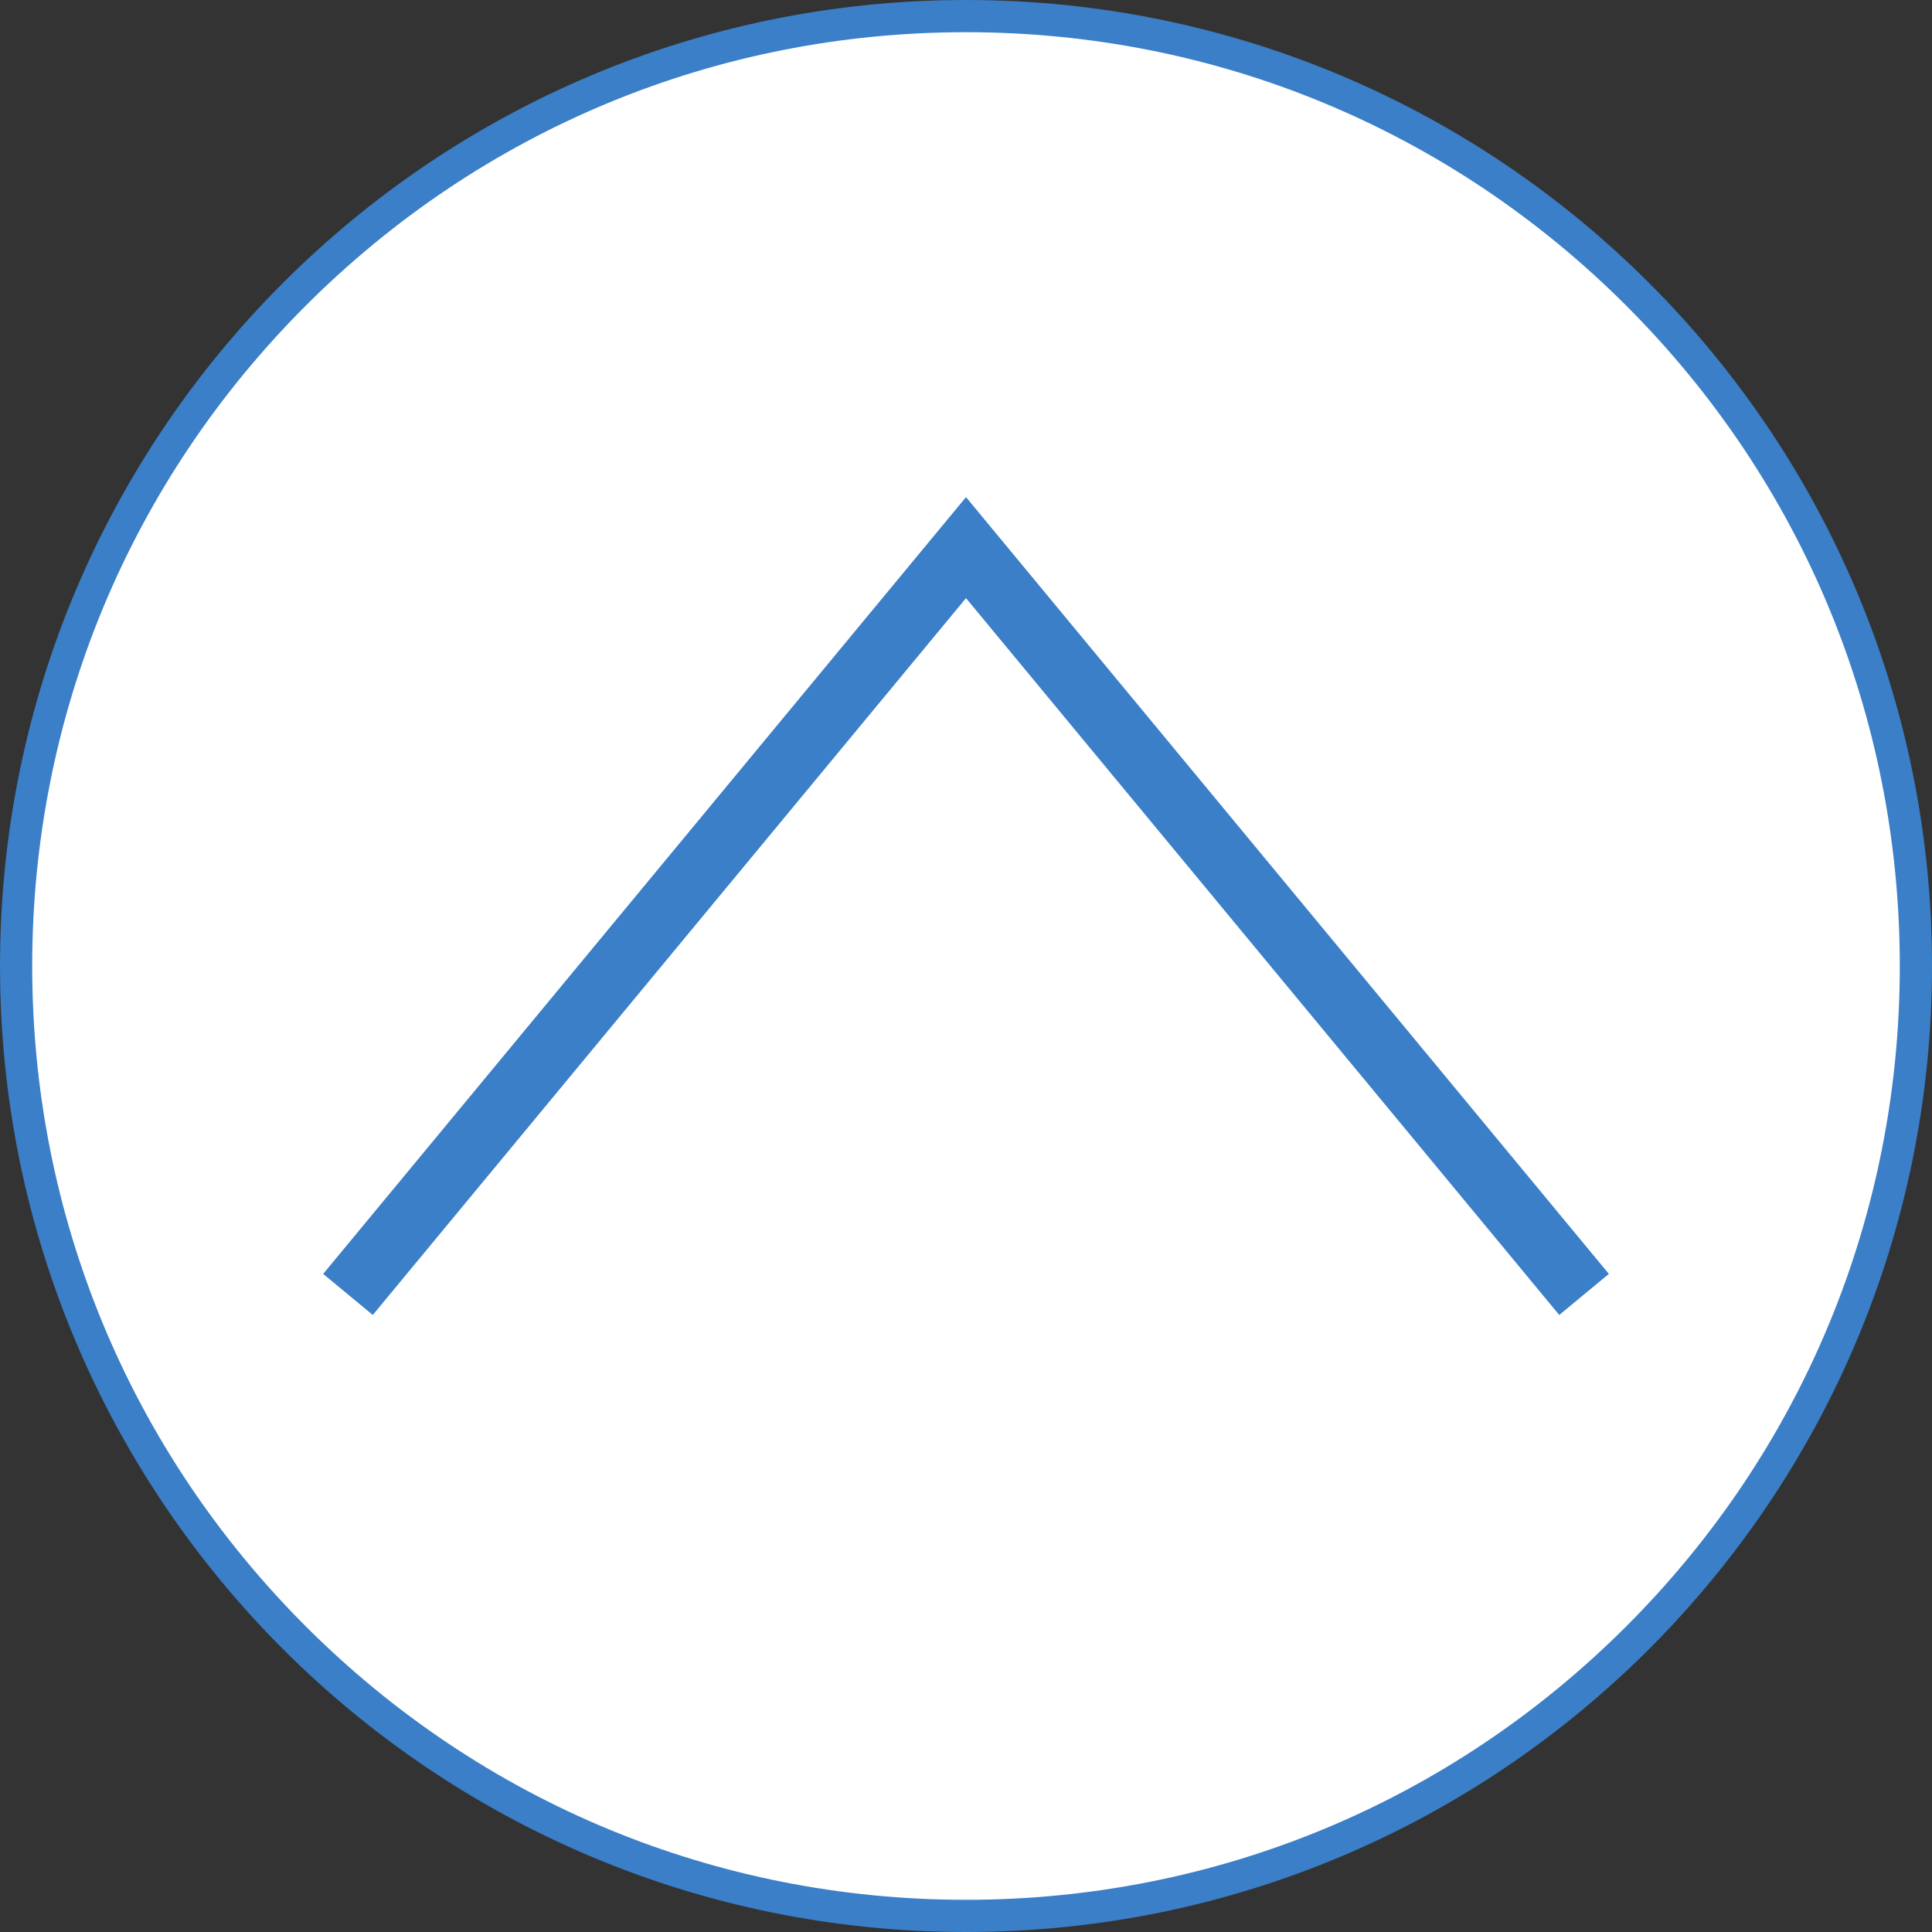
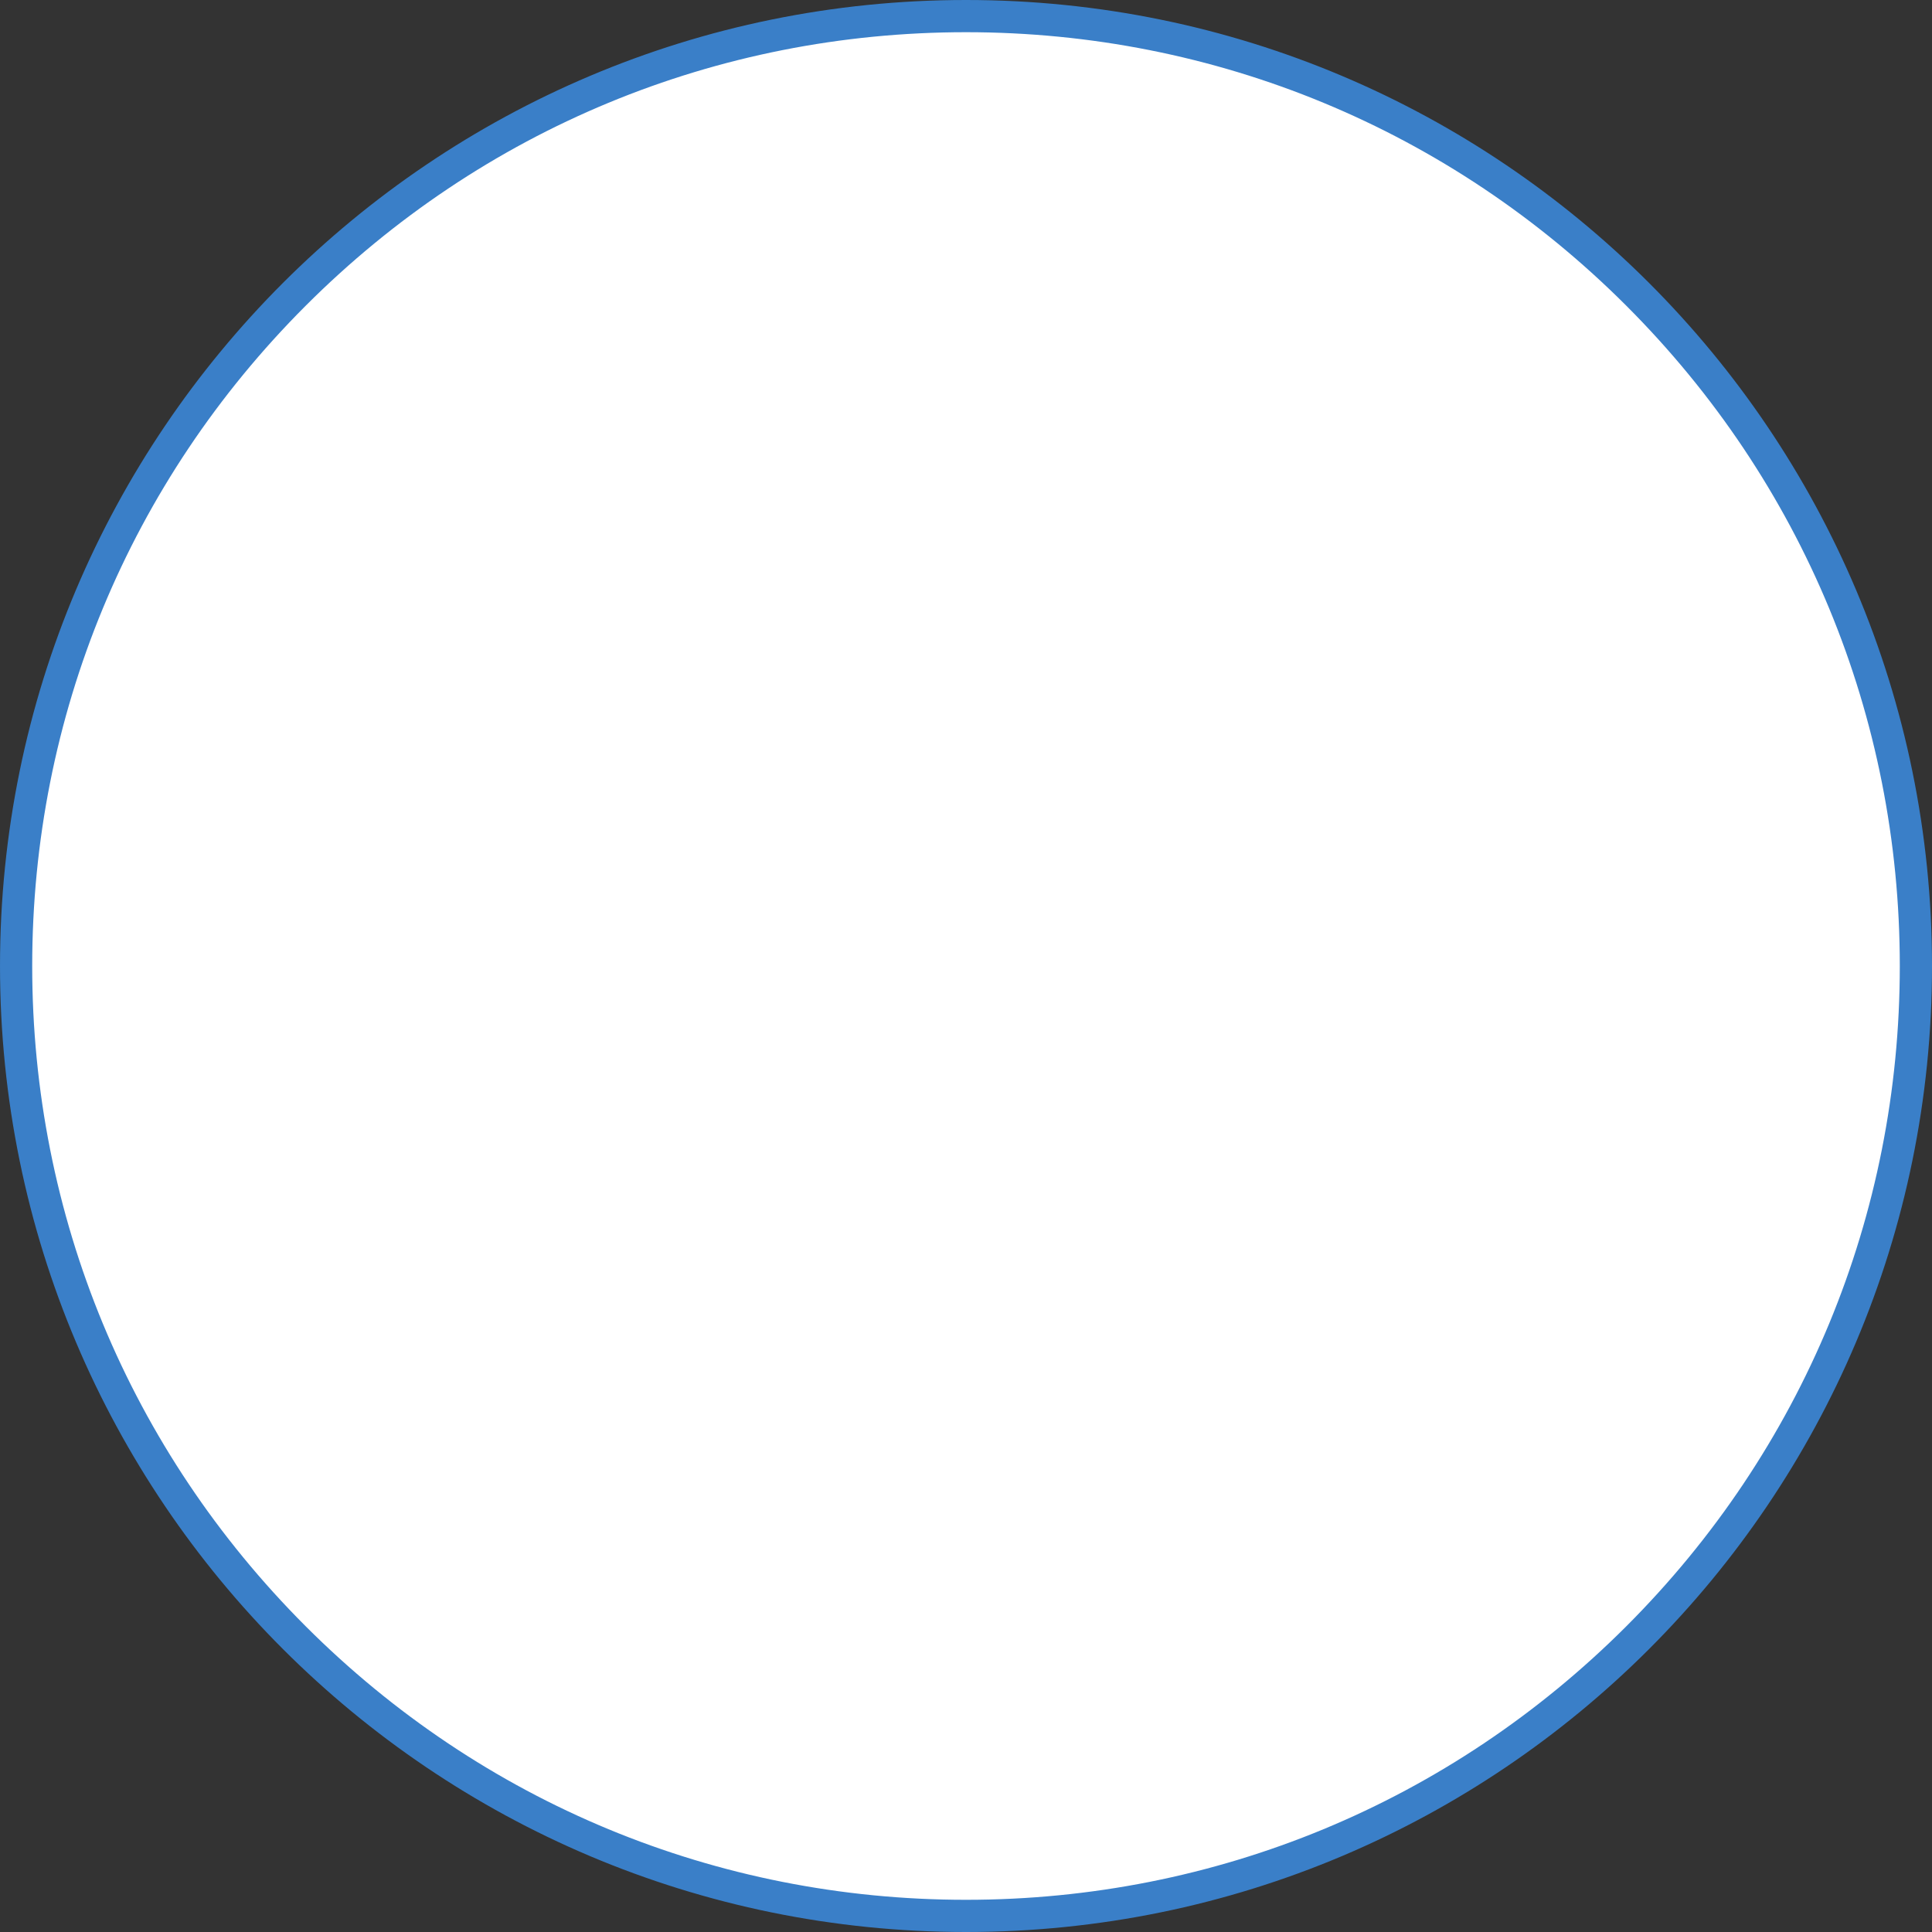
<svg xmlns="http://www.w3.org/2000/svg" id="レイヤー_1" style="enable-background:new 0 0 300 300" xml:space="preserve" viewBox="0 0 300 300" version="1.1" y="0px" x="0px">
  <rect x="0" y="0" width="300" height="300" fill="#333333" stroke="none" />
  <circle cx="150" r="147.5" cy="150" fill="#fff" />
  <path d="m150 5c38.731 0 75.144 15.083 102.53 42.47 27.39 27.386 42.47 63.8 42.47 102.53s-15.083 75.144-42.469 102.53c-27.39 27.39-63.8 42.47-102.53 42.47s-75.144-15.08-102.53-42.47c-27.387-27.39-42.47-63.8-42.47-102.53s15.083-75.144 42.47-102.53c27.386-27.387 63.8-42.47 102.53-42.47m0-5c-82.843 0-150 67.157-150 150s67.157 150 150 150 150-67.157 150-150-67.16-150-150-150z" fill="#3A7FC8" />
-   <polyline stroke="#3A7FC8" points="54.034 201 150 85.034 245.97 201" stroke-miterlimit="10" stroke-width="10" fill="#fff" />
</svg>